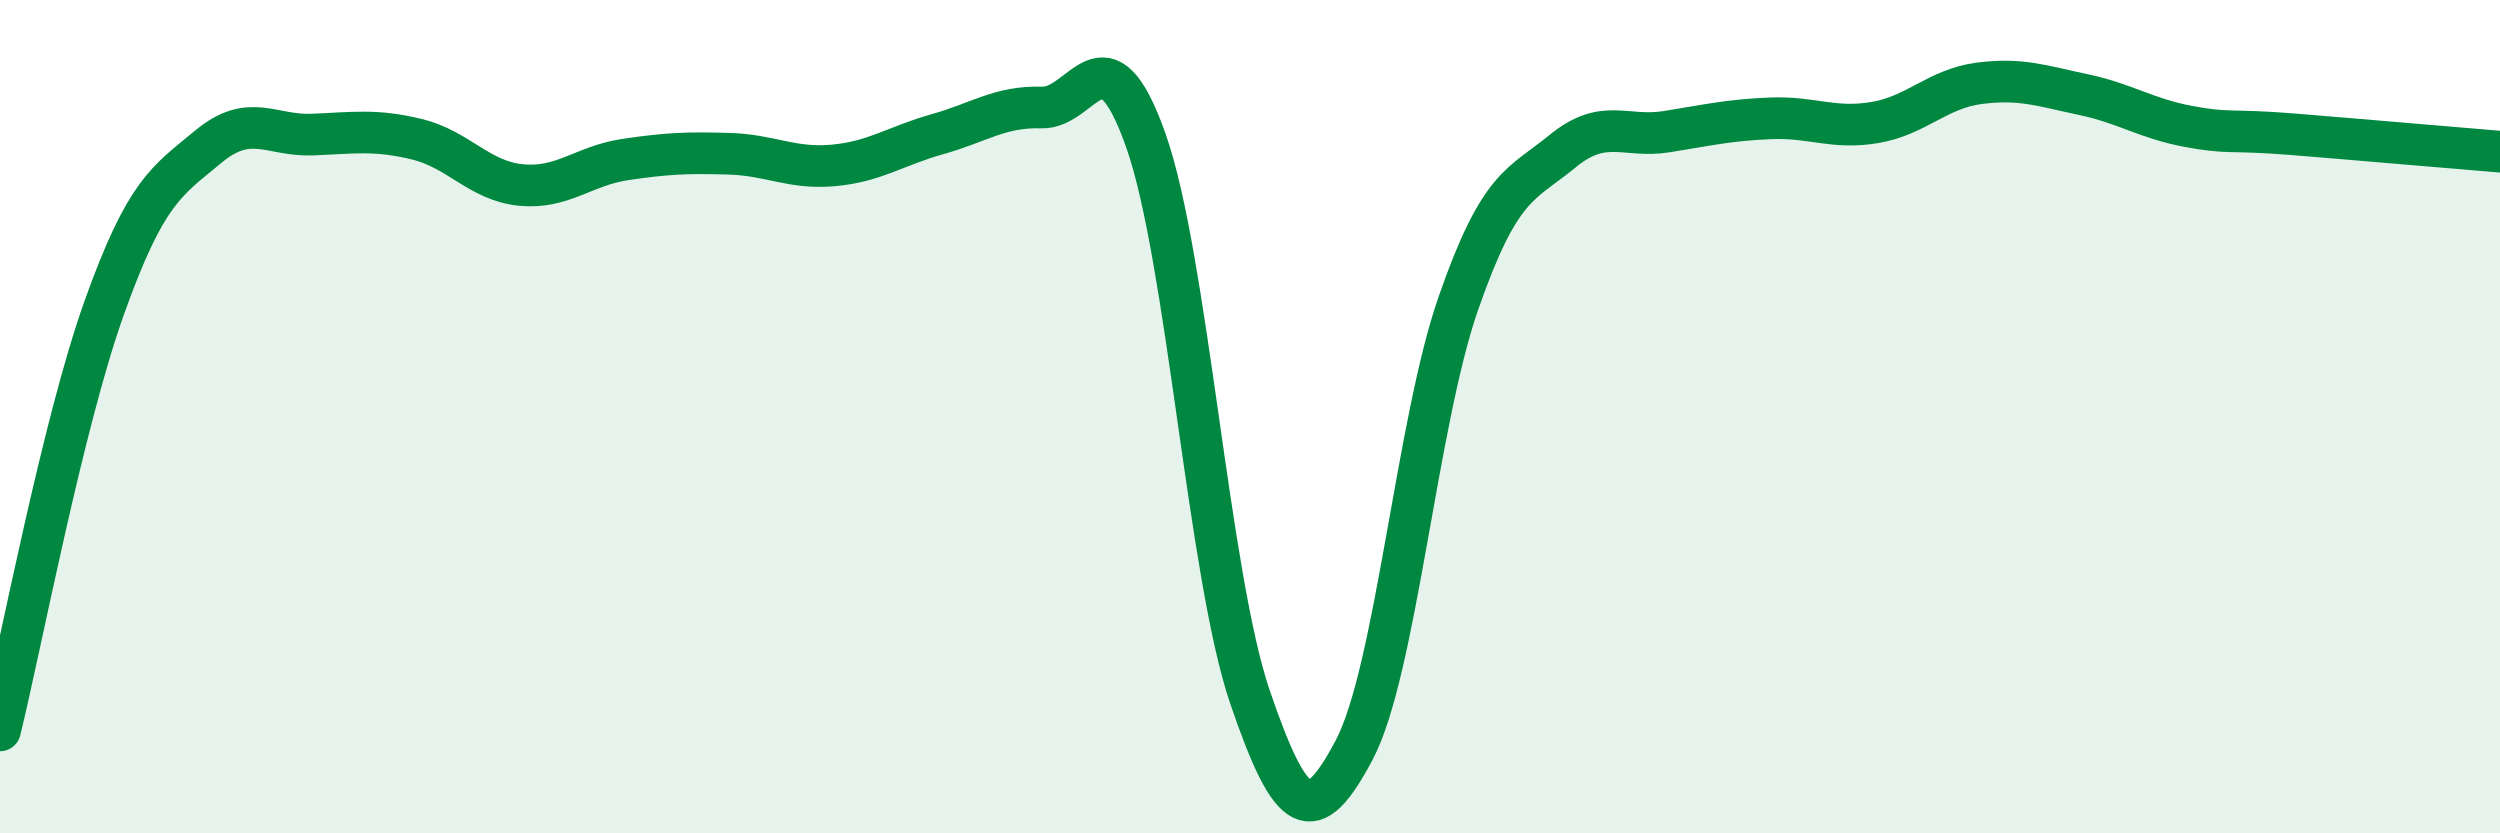
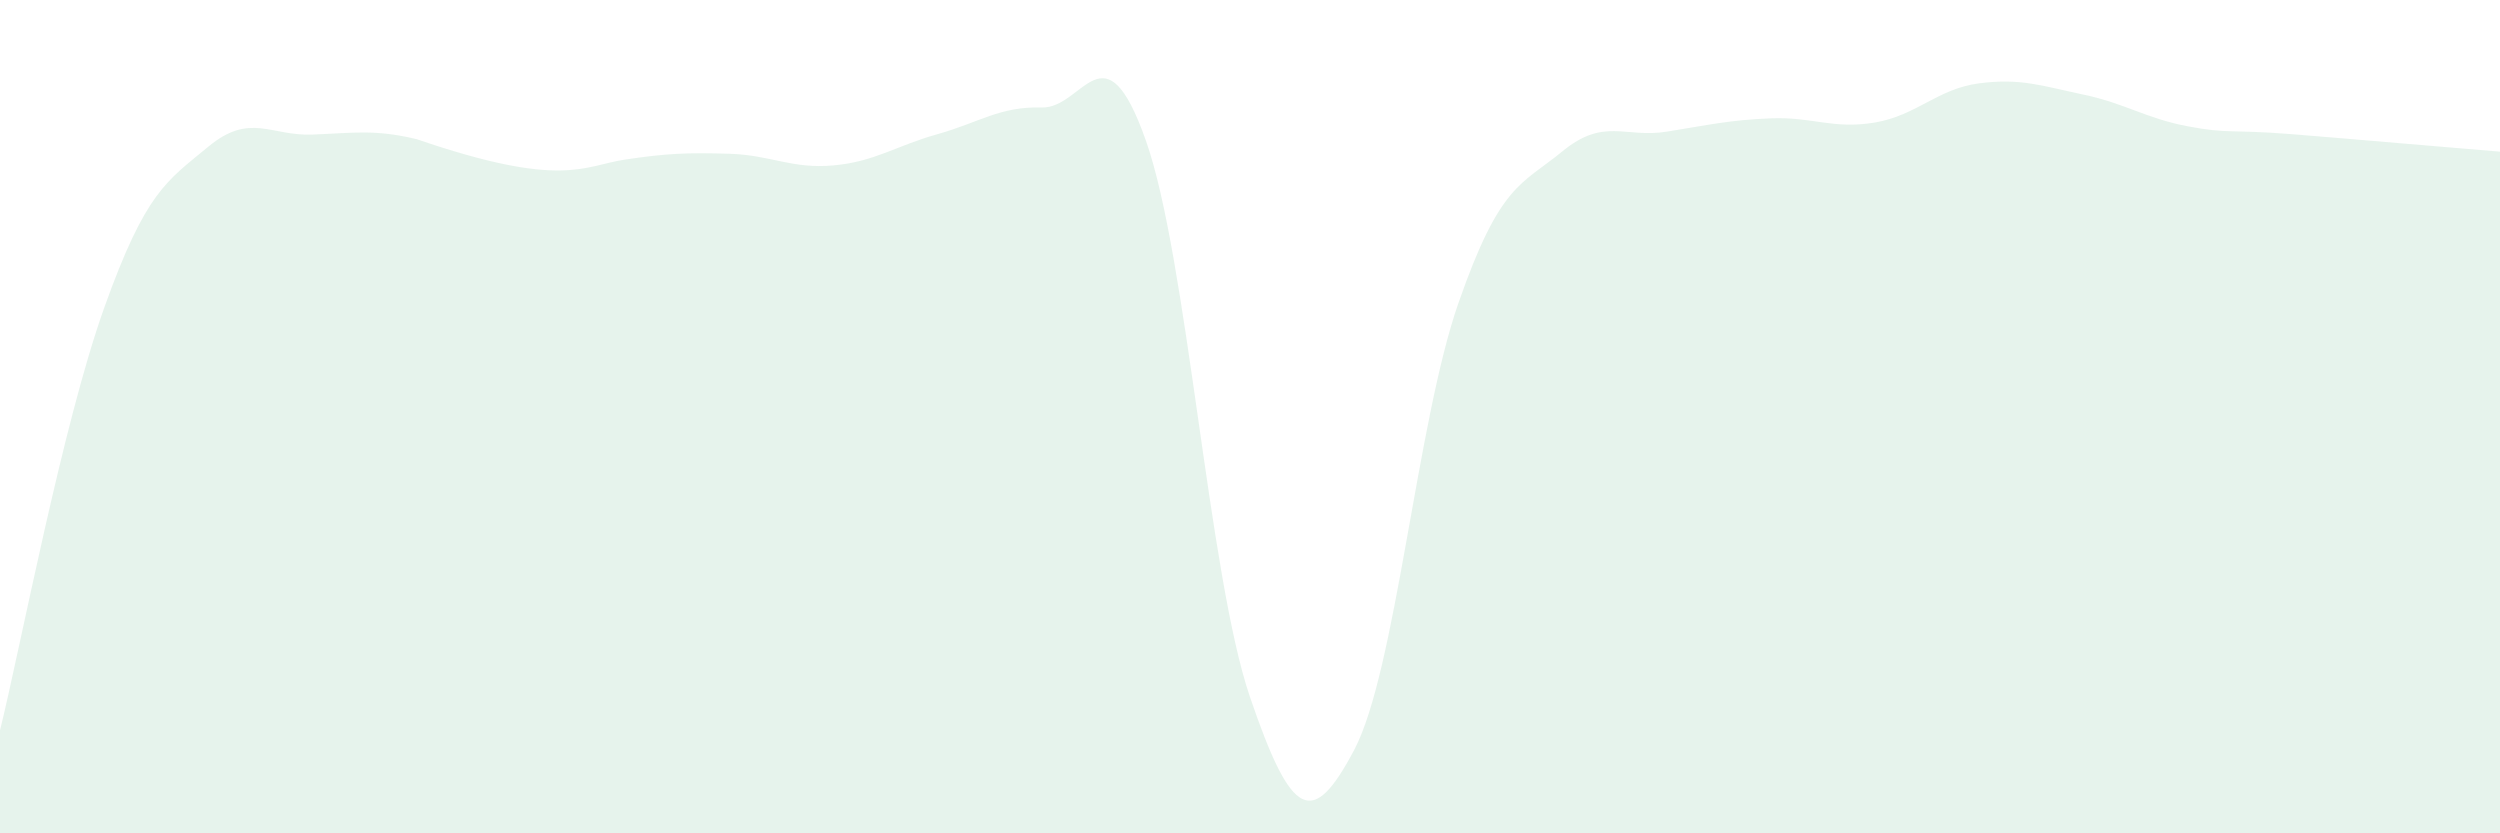
<svg xmlns="http://www.w3.org/2000/svg" width="60" height="20" viewBox="0 0 60 20">
-   <path d="M 0,17.53 C 0.5,15.5 1.5,10.19 2.5,7.39 C 3.5,4.59 4,4.35 5,3.52 C 6,2.69 6.5,3.27 7.5,3.23 C 8.5,3.19 9,3.1 10,3.34 C 11,3.58 11.5,4.34 12.5,4.44 C 13.5,4.54 14,3.98 15,3.83 C 16,3.68 16.5,3.66 17.5,3.69 C 18.5,3.72 19,4.06 20,3.97 C 21,3.88 21.5,3.5 22.5,3.22 C 23.5,2.94 24,2.55 25,2.58 C 26,2.61 26.5,0.54 27.5,3.37 C 28.5,6.2 29,13.8 30,16.73 C 31,19.66 31.5,19.89 32.5,18 C 33.5,16.11 34,10.15 35,7.28 C 36,4.41 36.5,4.45 37.5,3.63 C 38.5,2.81 39,3.32 40,3.16 C 41,3 41.5,2.88 42.5,2.84 C 43.5,2.8 44,3.11 45,2.94 C 46,2.77 46.5,2.13 47.5,2 C 48.5,1.87 49,2.06 50,2.27 C 51,2.48 51.5,2.84 52.5,3.03 C 53.5,3.22 53.5,3.1 55,3.22 C 56.5,3.34 59,3.56 60,3.64L60 20L0 20Z" fill="#008740" opacity="0.1" stroke-linecap="round" stroke-linejoin="round" />
-   <path d="M 0,17.53 C 0.5,15.5 1.5,10.19 2.5,7.39 C 3.5,4.59 4,4.35 5,3.52 C 6,2.69 6.5,3.27 7.5,3.23 C 8.5,3.19 9,3.1 10,3.34 C 11,3.58 11.5,4.34 12.5,4.44 C 13.5,4.54 14,3.98 15,3.83 C 16,3.68 16.5,3.66 17.5,3.69 C 18.5,3.72 19,4.06 20,3.97 C 21,3.88 21.5,3.5 22.5,3.22 C 23.5,2.94 24,2.55 25,2.58 C 26,2.61 26.5,0.54 27.5,3.37 C 28.5,6.2 29,13.8 30,16.73 C 31,19.66 31.5,19.89 32.5,18 C 33.5,16.11 34,10.15 35,7.28 C 36,4.41 36.5,4.45 37.5,3.63 C 38.5,2.81 39,3.32 40,3.16 C 41,3 41.5,2.88 42.5,2.84 C 43.5,2.8 44,3.11 45,2.94 C 46,2.77 46.5,2.13 47.5,2 C 48.5,1.87 49,2.06 50,2.27 C 51,2.48 51.5,2.84 52.5,3.03 C 53.5,3.22 53.5,3.1 55,3.22 C 56.5,3.34 59,3.56 60,3.64" stroke="#008740" stroke-width="1" fill="none" stroke-linecap="round" stroke-linejoin="round" />
+   <path d="M 0,17.53 C 0.5,15.5 1.5,10.19 2.5,7.39 C 3.5,4.59 4,4.35 5,3.52 C 6,2.69 6.5,3.27 7.5,3.23 C 8.5,3.19 9,3.1 10,3.34 C 13.5,4.54 14,3.98 15,3.83 C 16,3.68 16.5,3.66 17.5,3.69 C 18.5,3.72 19,4.06 20,3.97 C 21,3.88 21.5,3.5 22.5,3.22 C 23.5,2.94 24,2.55 25,2.58 C 26,2.61 26.5,0.54 27.5,3.37 C 28.5,6.2 29,13.8 30,16.73 C 31,19.66 31.5,19.89 32.5,18 C 33.5,16.11 34,10.15 35,7.28 C 36,4.41 36.5,4.45 37.5,3.63 C 38.5,2.81 39,3.32 40,3.16 C 41,3 41.5,2.88 42.5,2.84 C 43.5,2.8 44,3.11 45,2.94 C 46,2.77 46.5,2.13 47.5,2 C 48.5,1.87 49,2.06 50,2.27 C 51,2.48 51.5,2.84 52.5,3.03 C 53.5,3.22 53.5,3.1 55,3.22 C 56.5,3.34 59,3.56 60,3.64L60 20L0 20Z" fill="#008740" opacity="0.1" stroke-linecap="round" stroke-linejoin="round" />
</svg>